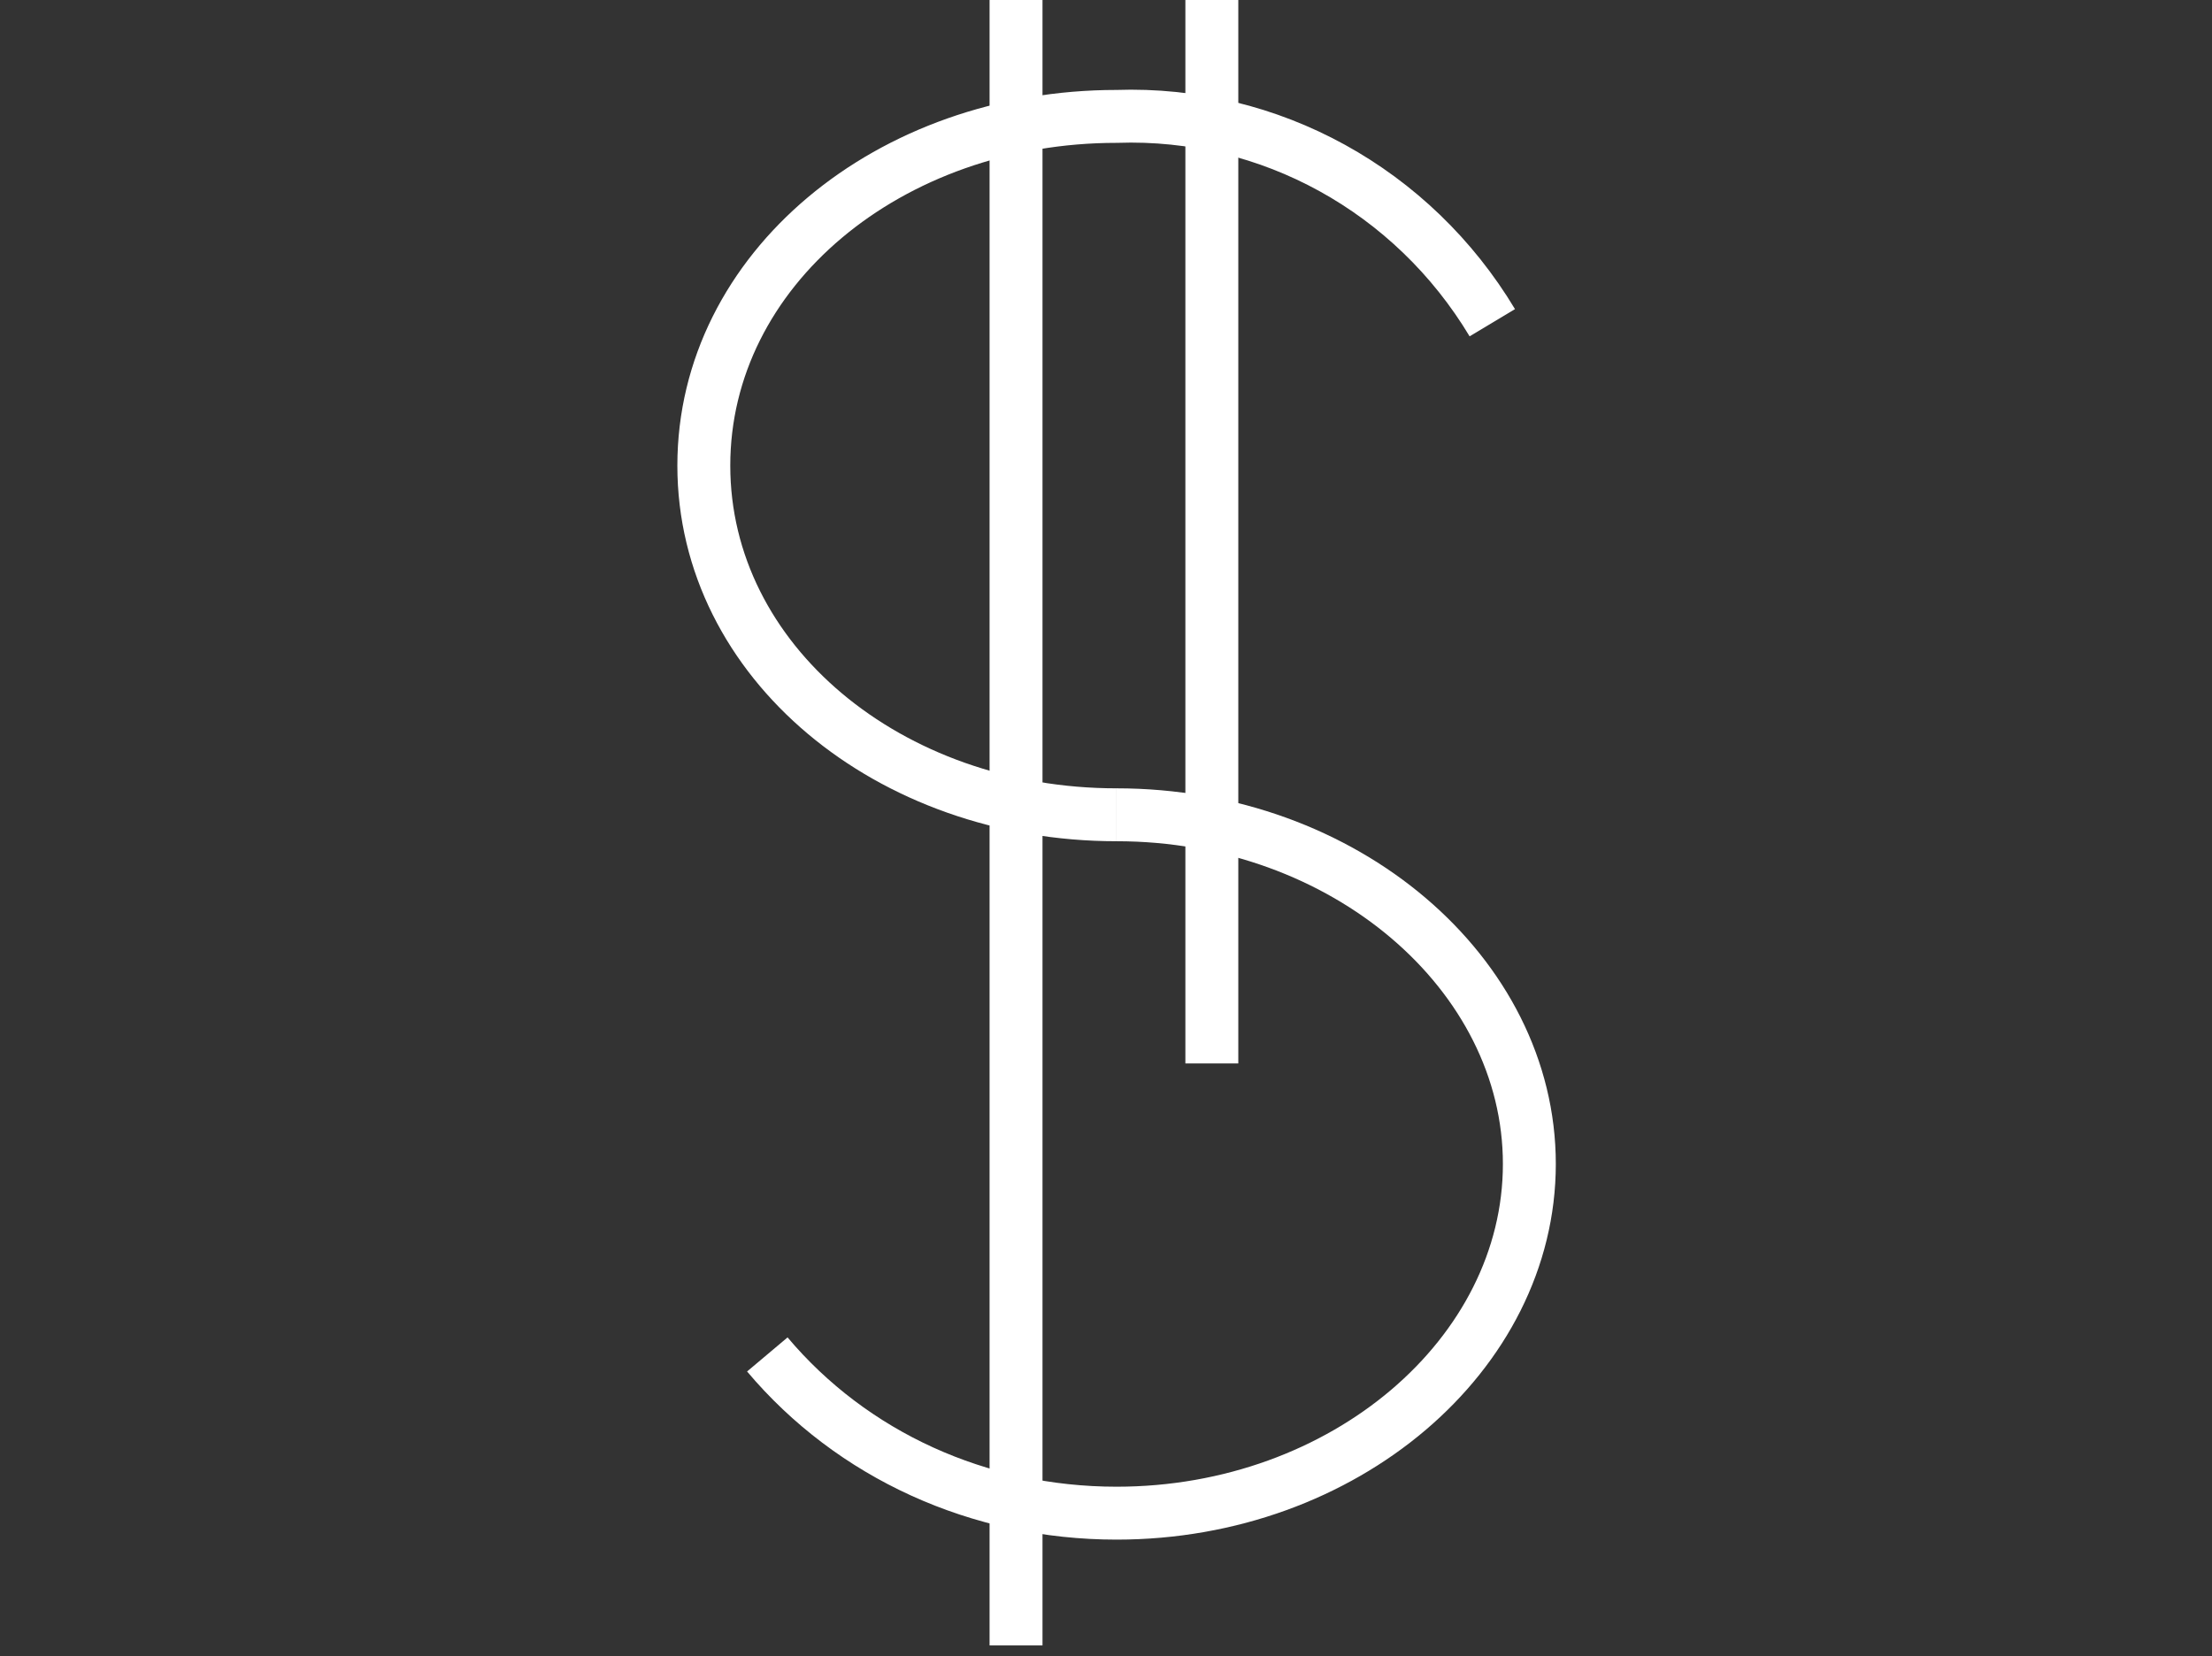
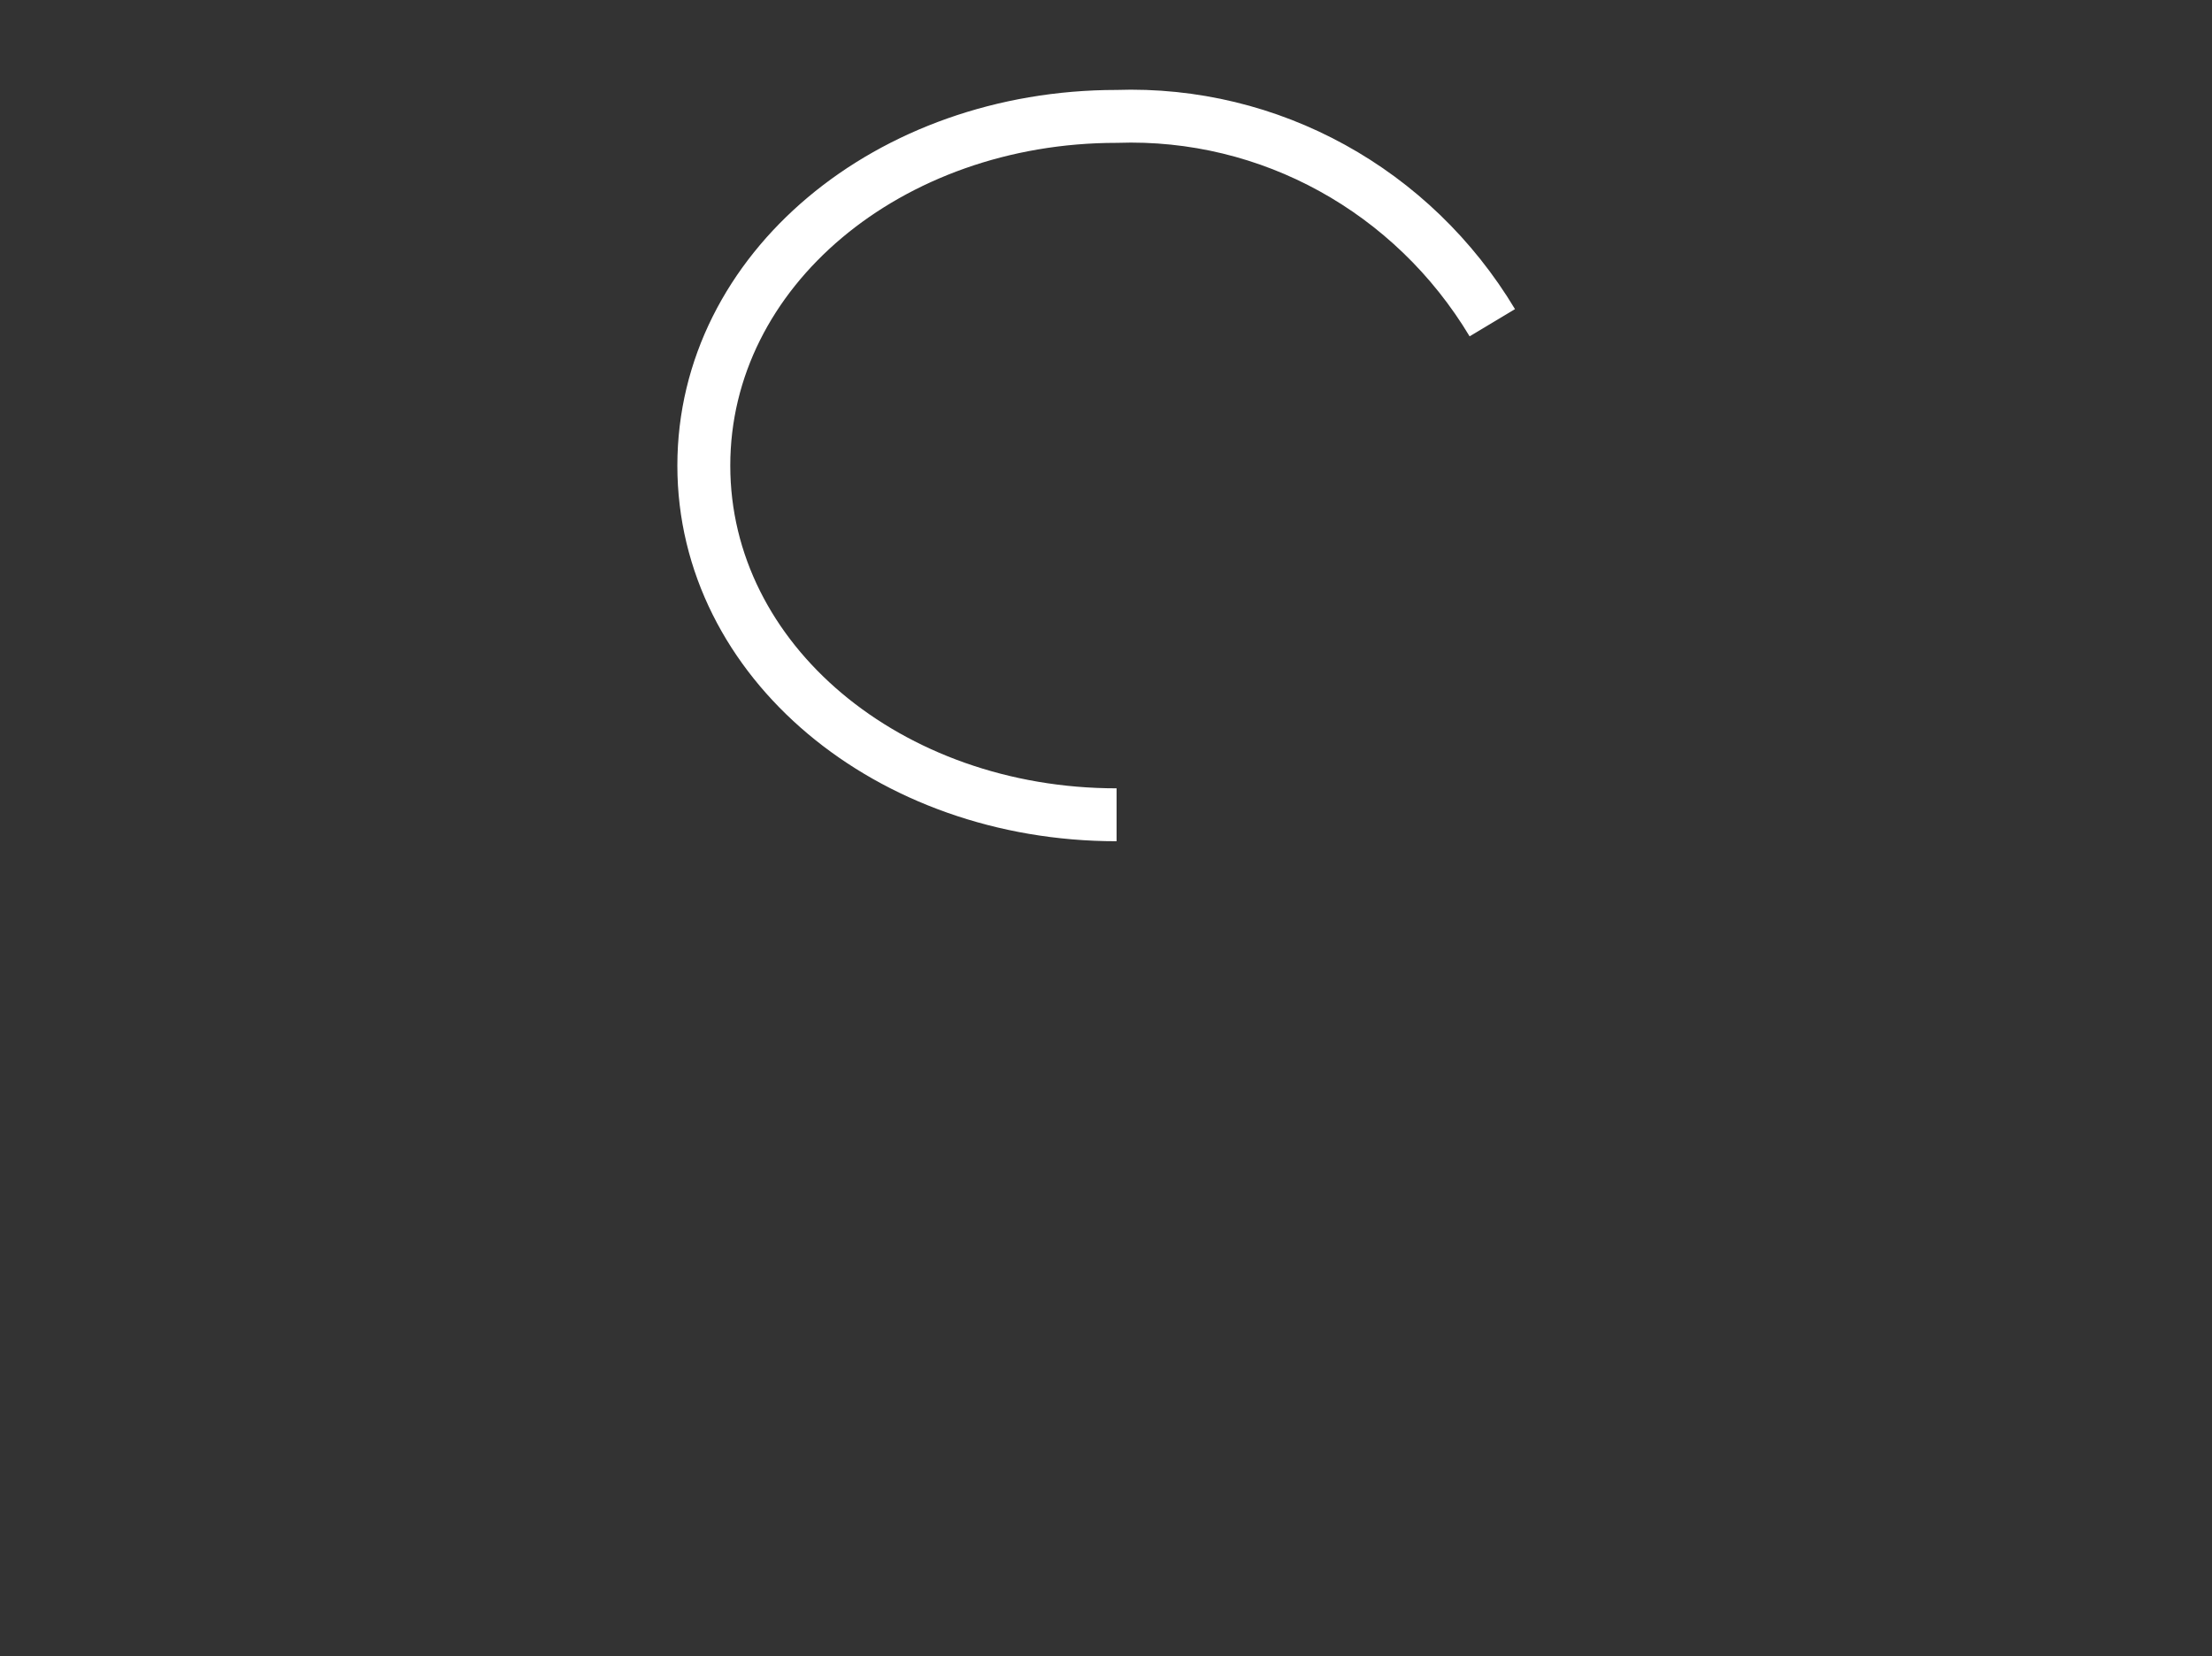
<svg xmlns="http://www.w3.org/2000/svg" version="1.1" id="Ebene_1" x="0px" y="0px" viewBox="0 0 41.8 31.3" style="enable-background:new 0 0 41.8 31.3;" xml:space="preserve">
  <rect x="0" y="0" width="41.8" height="31.3" fill="#333333" stroke="none" />
  <style type="text/css">
	.st0{fill:none;stroke:#FFFFFF;stroke-miterlimit:10;}
</style>
  <g id="Ebene_2_00000026866416962308747300000007125512311973412002_">
    <g id="Ebene_1-2">
      <g id="geld">
        <path class="st0" d="M28.2,6.1c-1.5-2.5-4.2-4-7.1-3.9c-4.3,0-7.8,2.9-7.8,6.6s3.5,6.6,7.8,6.6" />
-         <path class="st0" d="M14.5,25.6c1.6,1.9,4,3,6.6,3c4.3,0,7.8-3,7.8-6.6s-3.5-6.6-7.8-6.6" />
-         <line class="st0" x1="19.2" y1="-0.2" x2="19.2" y2="31.1" />
-         <line class="st0" x1="22.9" y1="-0.2" x2="22.9" y2="20.1" />
      </g>
    </g>
  </g>
</svg>